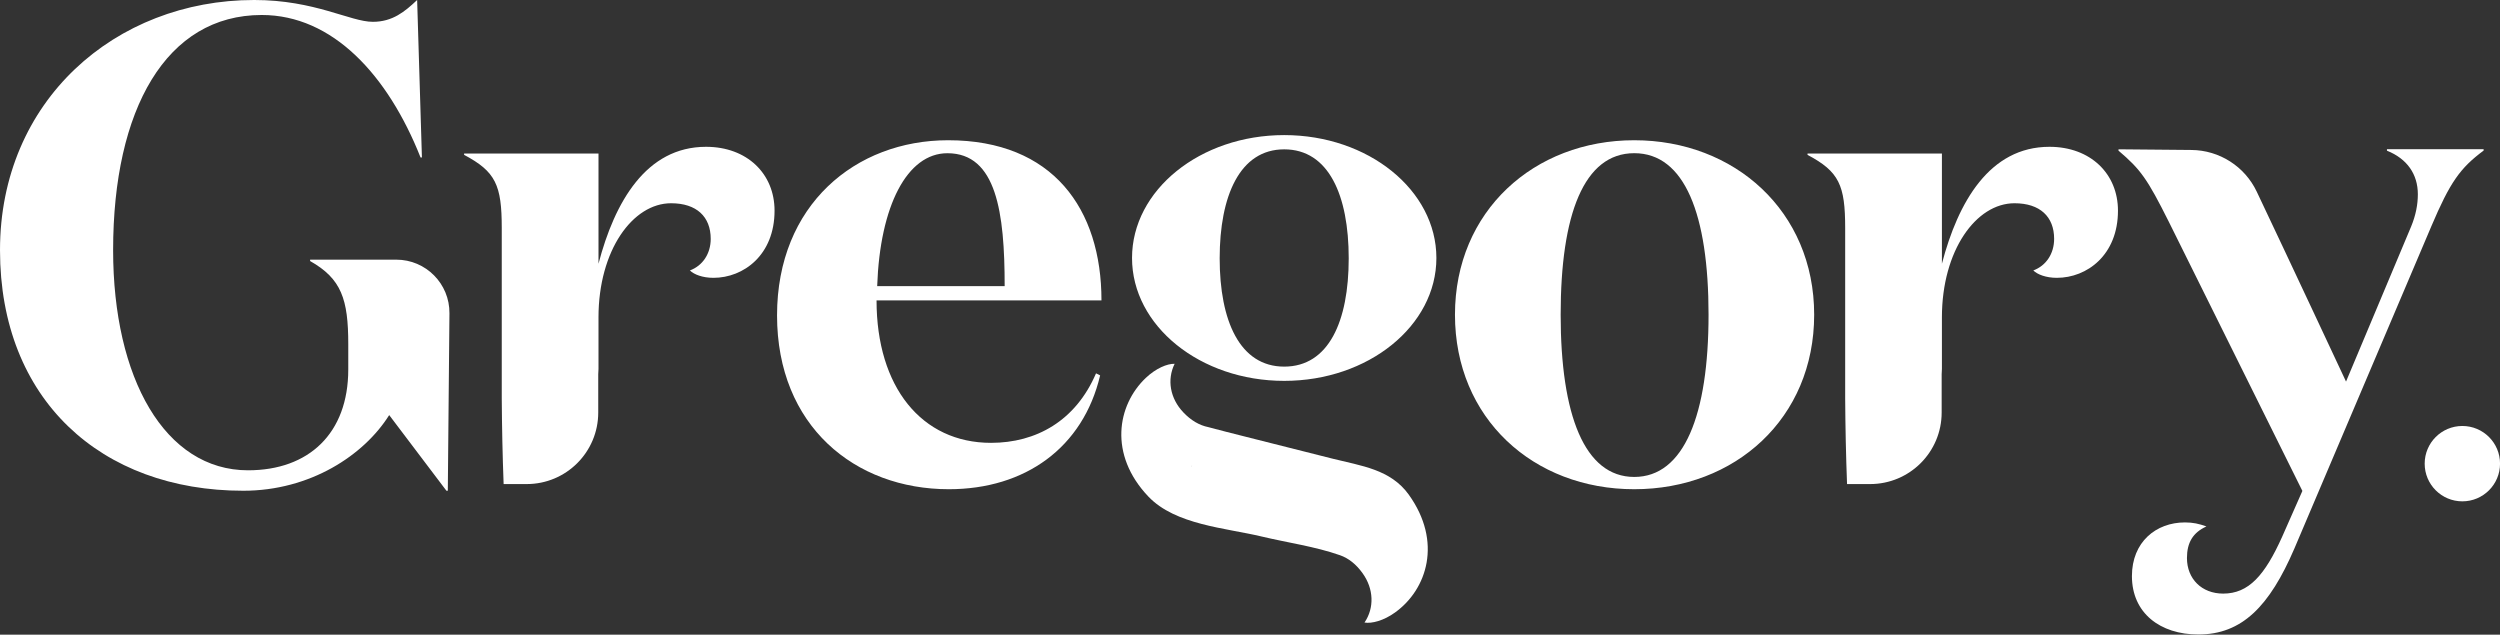
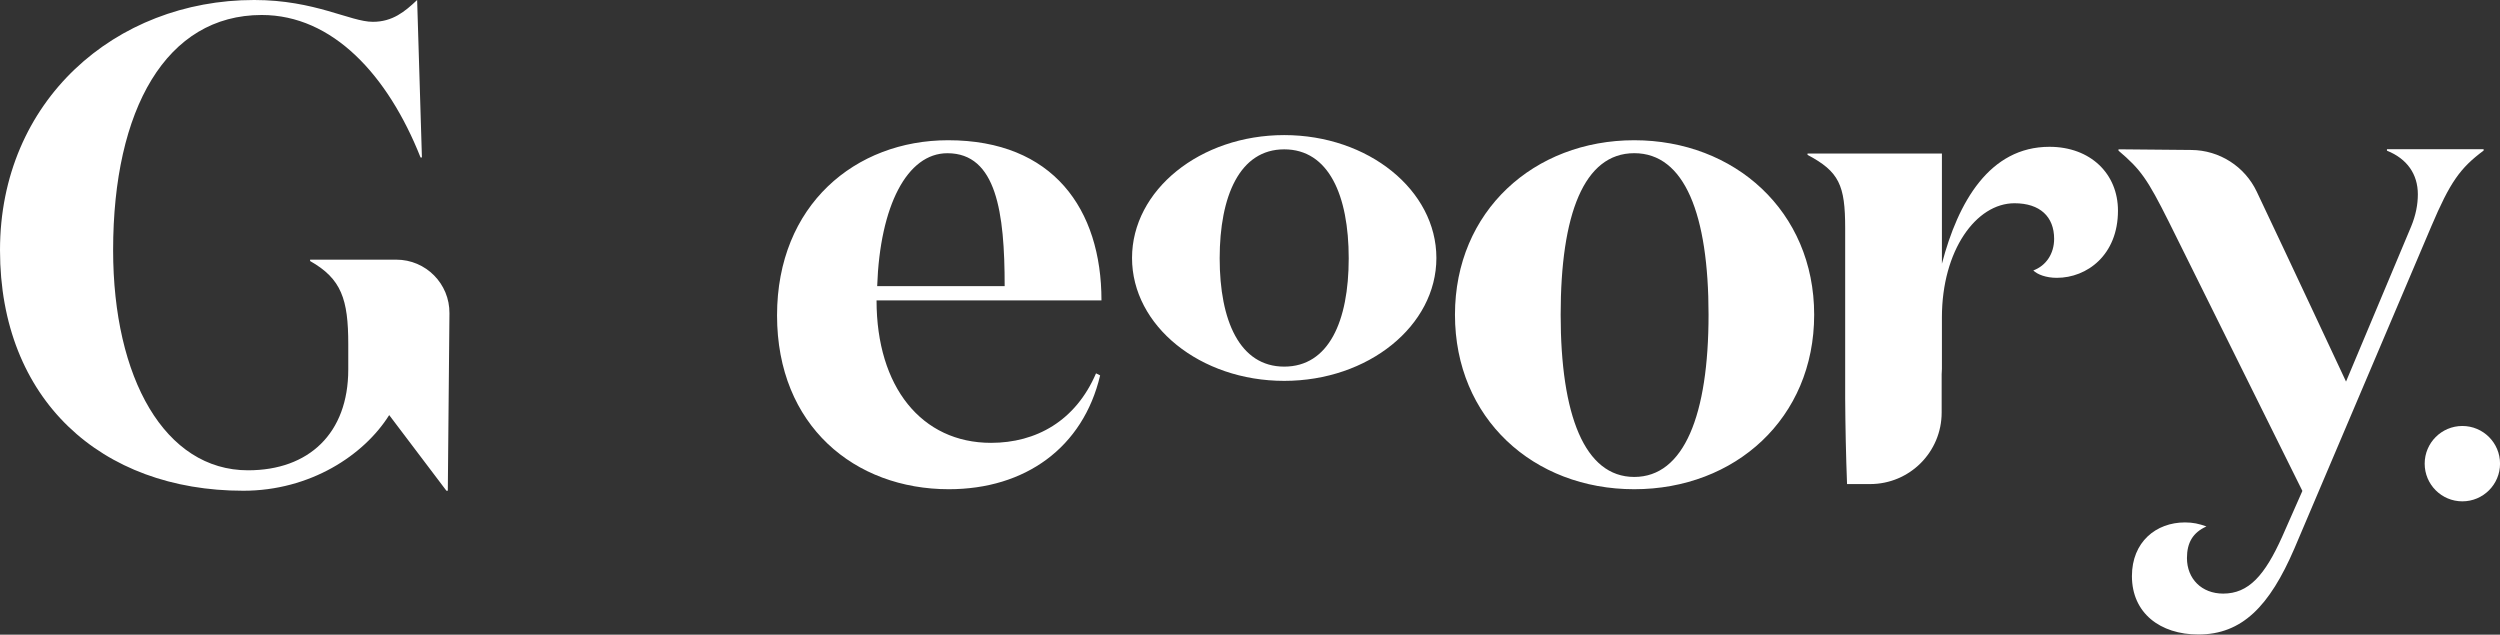
<svg xmlns="http://www.w3.org/2000/svg" viewBox="0 0 670.1 170.11">
  <rect x="0" y="0" width="670.1" height="170.11" fill="#333333" stroke="none" />
  <g fill="#fff">
    <path d="m120.47 83.97c.07-7.91-6.32-14.37-14.24-14.37h-23.11v.37c8.4 4.75 10.23 10.23 10.23 22.29v6.76c0 17.17-10.6 27.04-26.86 27.04-22.29 0-36.17-24.66-36.17-59.01 0-37.82 14.25-63.03 39.83-63.03 19 0 33.8 16.08 42.57 38.18h.37l-1.28-42.2c-3.29 3.11-6.58 5.85-11.88 5.85-6.03 0-15.53-5.85-31.79-5.85-37.27-0-68.14 27.04-68.14 67.05s27.04 64.49 65.22 64.49c17.9 0 32.34-9.5 39.1-20.28l15.34 20.28h.37l.44-47.56z" />
    <path d="m295.24 80.52h-60.29c0 23.2 12.06 38.18 30.69 38.18 12.06 0 22.66-5.85 28.14-18.63l1.1.55c-4.57 19.37-20.1 30.51-40.56 30.51-25.21 0-46.04-16.99-46.04-46.59s21.01-46.95 45.85-46.95c28.13 0 41.11 18.45 41.11 42.93zm-25.95-3.83c0-19.73-2.19-35.62-15.35-35.62-10.78 0-18.08 14.07-18.82 35.62h34.16z" />
    <path d="m389.99 84.36c0-27.77 21.19-46.77 48.05-46.77s48.23 19 48.23 46.77-21.19 46.77-48.23 46.77-48.05-19-48.05-46.77zm67.97 0c0-26.86-6.39-43.3-19.91-43.3s-19.73 16.44-19.73 43.3 6.39 43.48 19.73 43.48 19.91-16.62 19.91-43.48z" />
-     <path d="m160.36 100.17c0-.44.04-.85.06-1.27v-13.81c0-18.01 9.19-30.61 19.45-30.61 6.84 0 10.63 3.6 10.63 9.55 0 3.96-2.16 7.2-5.58 8.46 1.08 1.08 3.42 1.98 6.3 1.98 8.1 0 16.39-6.12 16.39-18.01 0-9.9-7.38-17.11-18.37-17.11-16.03 0-24.49 14.77-28.82 31.34v-29.54h-36.02v.36c8.47 4.5 10.09 8.1 10.09 19.63v45.66c.05 7.65.21 15.3.5 22.95h6.19c10.59 0 19.17-8.58 19.17-19.17v-10.41z" />
    <path d="m520.45 100.17c0-.44.04-.85.06-1.27v-13.81c0-18.01 9.19-30.61 19.45-30.61 6.84 0 10.63 3.6 10.63 9.55 0 3.96-2.16 7.2-5.58 8.46 1.08 1.08 3.42 1.98 6.3 1.98 8.1 0 16.39-6.12 16.39-18.01 0-9.9-7.38-17.11-18.37-17.11-16.03 0-24.49 14.77-28.82 31.34v-29.54h-36.02v.36c8.47 4.5 10.09 8.1 10.09 19.63v45.66c.05 7.65.21 15.3.5 22.95h6.19c10.59 0 19.17-8.58 19.17-19.17v-10.41z" />
    <path d="m639.8 40.03v.36c5.4 2.16 8.28 6.3 8.28 11.7 0 2.7-.54 5.58-1.8 8.63l-17.45 41.56s-15.44-33.02-23.93-50.9c-3.21-6.77-10-11.11-17.49-11.18l-19.57-.18v.36c5.94 5.04 7.73 7.56 13.49 19.07l35.8 72.14-5.4 12.23c-4.68 10.43-9 15.29-15.83 15.29-5.76 0-9.71-3.96-9.71-9.54 0-4.14 1.62-6.84 5.22-8.46-1.98-.72-3.6-1.08-5.76-1.08-7.73 0-14.21 5.22-14.21 14.39 0 9.9 7.56 15.65 17.81 15.65 11.69 0 19.07-7.56 25.73-23.03l36.7-86.35c5.04-11.87 7.73-15.65 14.03-20.33v-.36h-25.91z" />
    <path d="m344.22 36.21c-22.53 0-40.79 14.75-40.79 32.94s18.26 32.94 40.79 32.94 40.79-14.75 40.79-32.94-18.26-32.94-40.79-32.94zm0 62.06c-11.93 0-17.3-12.33-17.3-29.02s5.37-29.22 17.3-29.22 17.29 12.33 17.29 29.22-5.37 29.02-17.29 29.02z" />
-     <path d="m377.62 132.6c-4.9-6.83-12.79-7.73-20.44-9.66-7.9-1.99-15.8-3.99-23.7-5.98-3.22-.81-6.43-1.62-9.63-2.48-2.37-.48-4.62-1.79-6.66-3.94-3.57-3.75-4.44-8.76-2.34-13.03-2-.05-5.02 1.21-7.75 3.8-7.66 7.29-9.99 20.54.71 31.79 7.24 7.6 20.67 8.39 30.38 10.71 6.86 1.64 14.32 2.67 20.98 5.01 2.28.8 4.33 2.41 6.05 4.82 3.02 4.2 3.19 9.29.52 13.23 1.97.32 5.14-.5 8.19-2.7 8.6-6.17 12.73-18.97 3.68-31.58zm-58.24-7.54c.05-.13.1-.27.16-.4l-.14.43s0-.02-.01-.03z" />
    <circle cx="660.01" cy="124.28" r="10.1" />
  </g>
</svg>